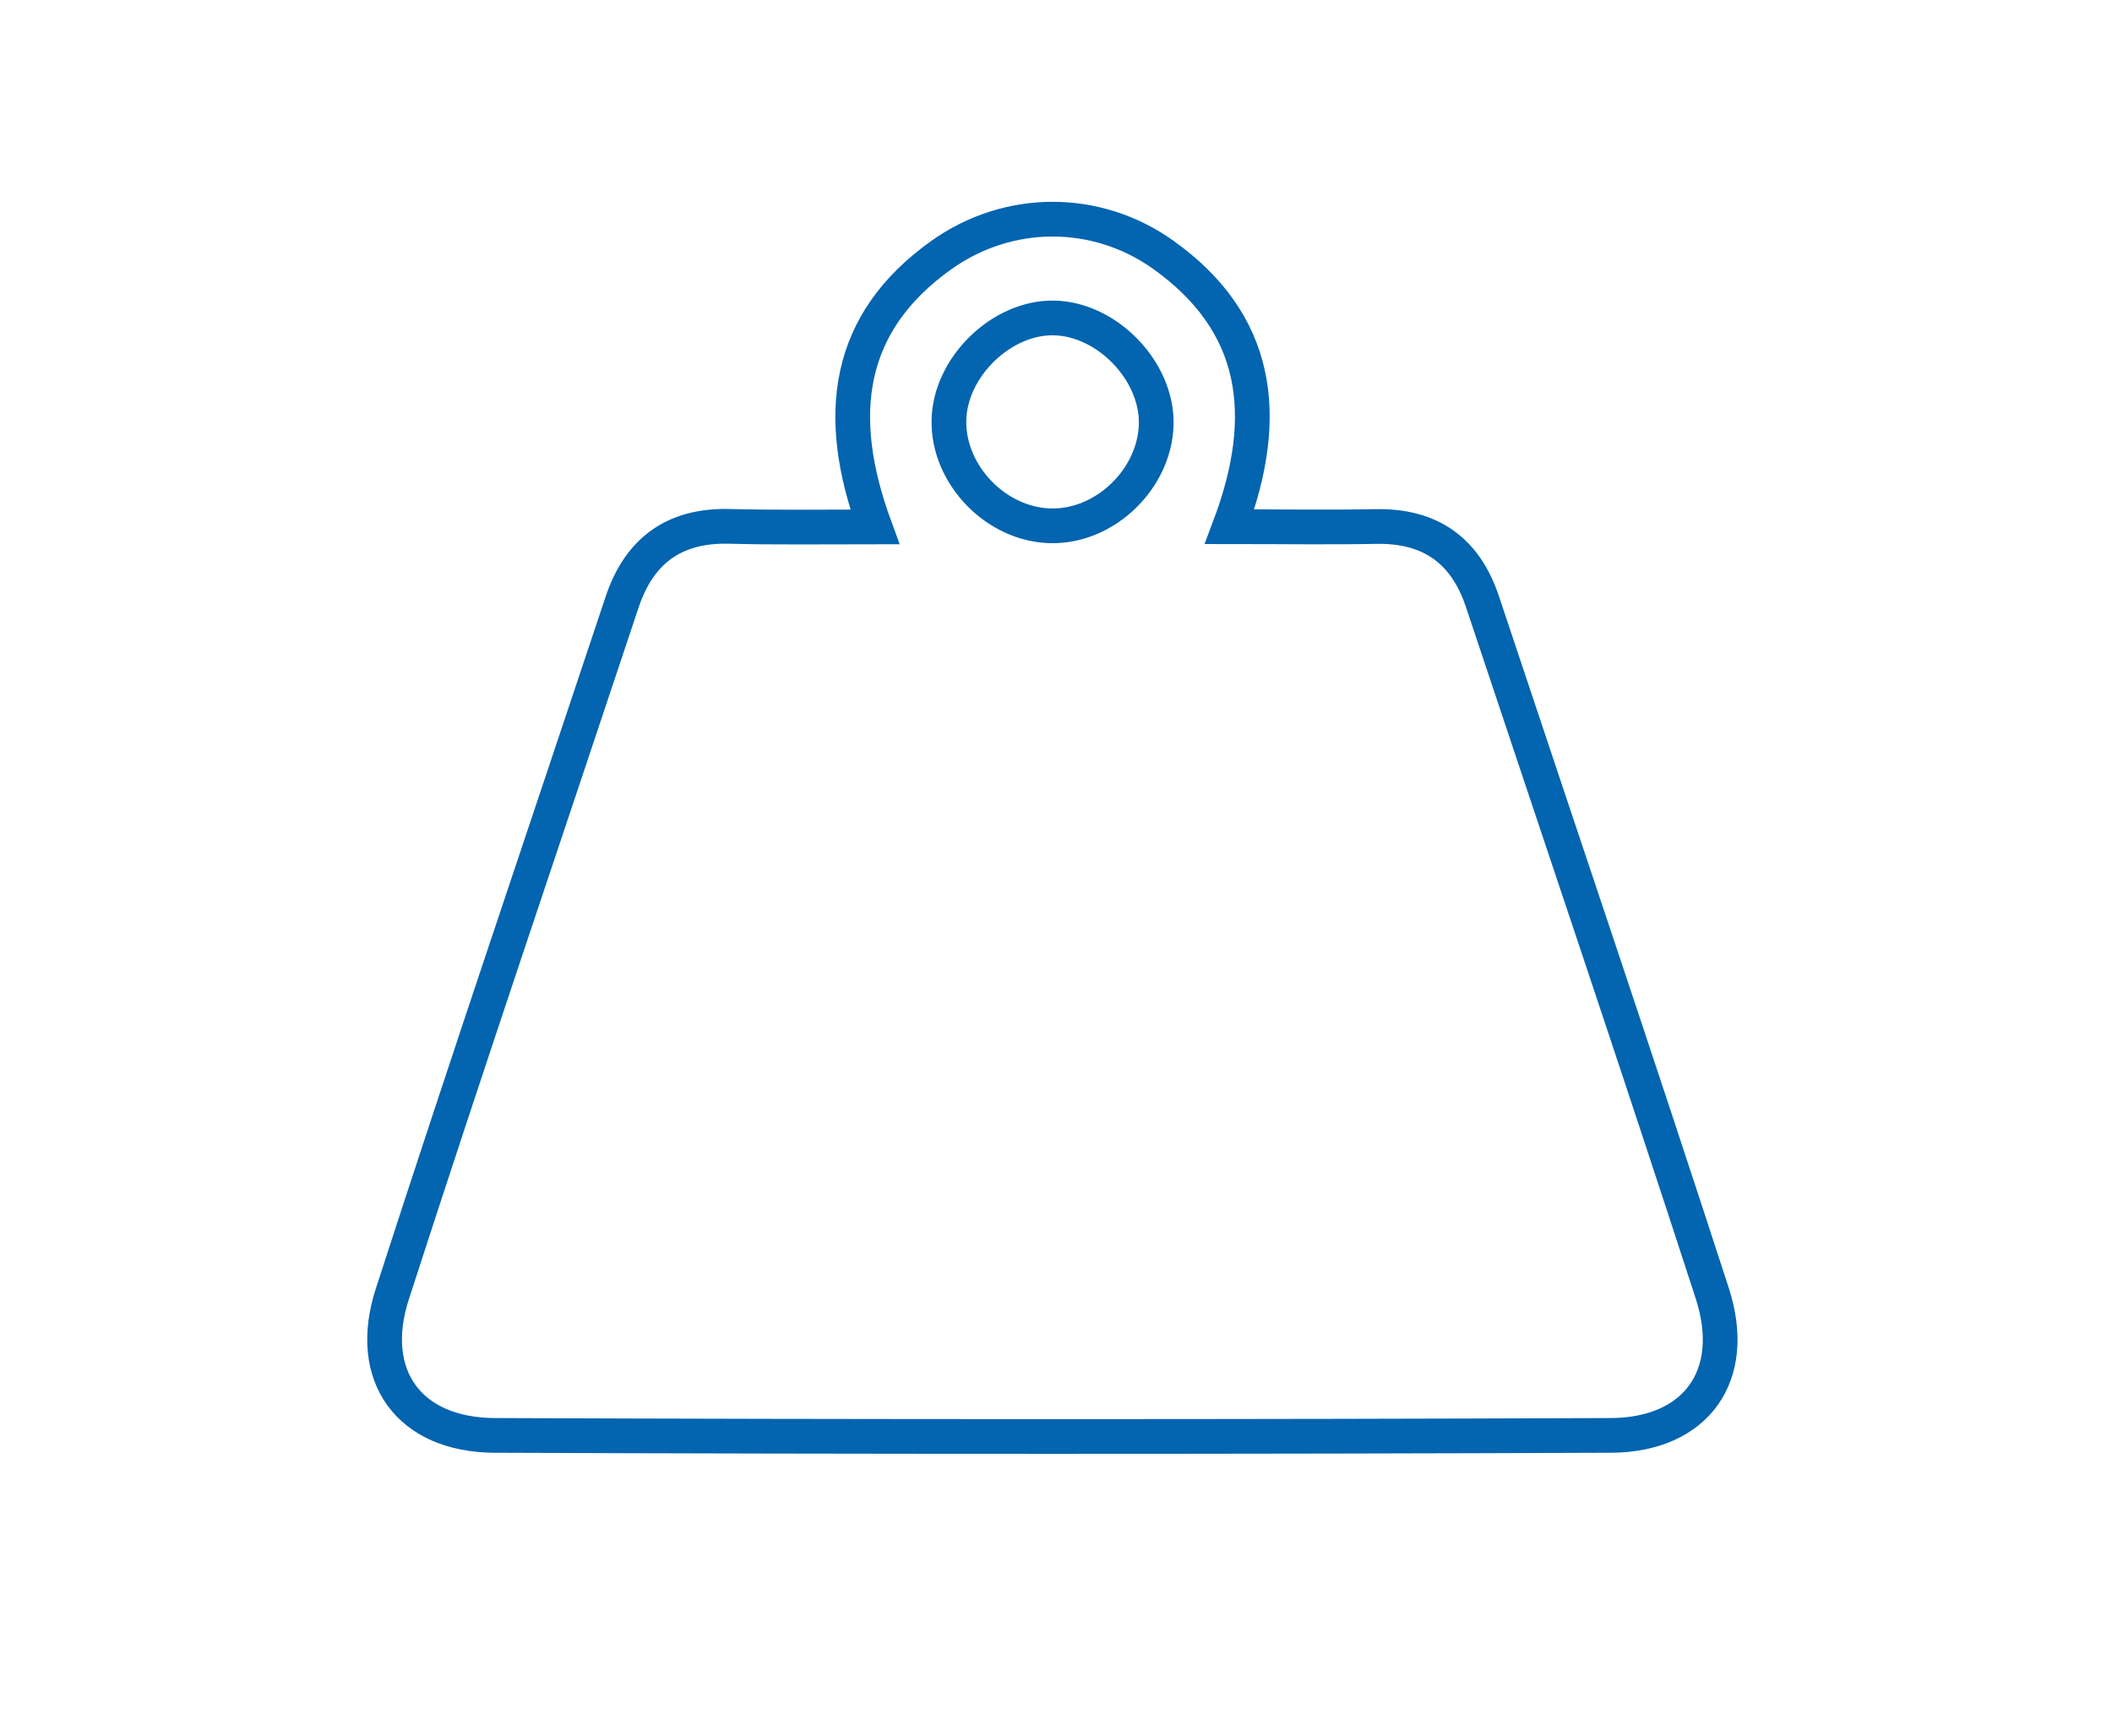
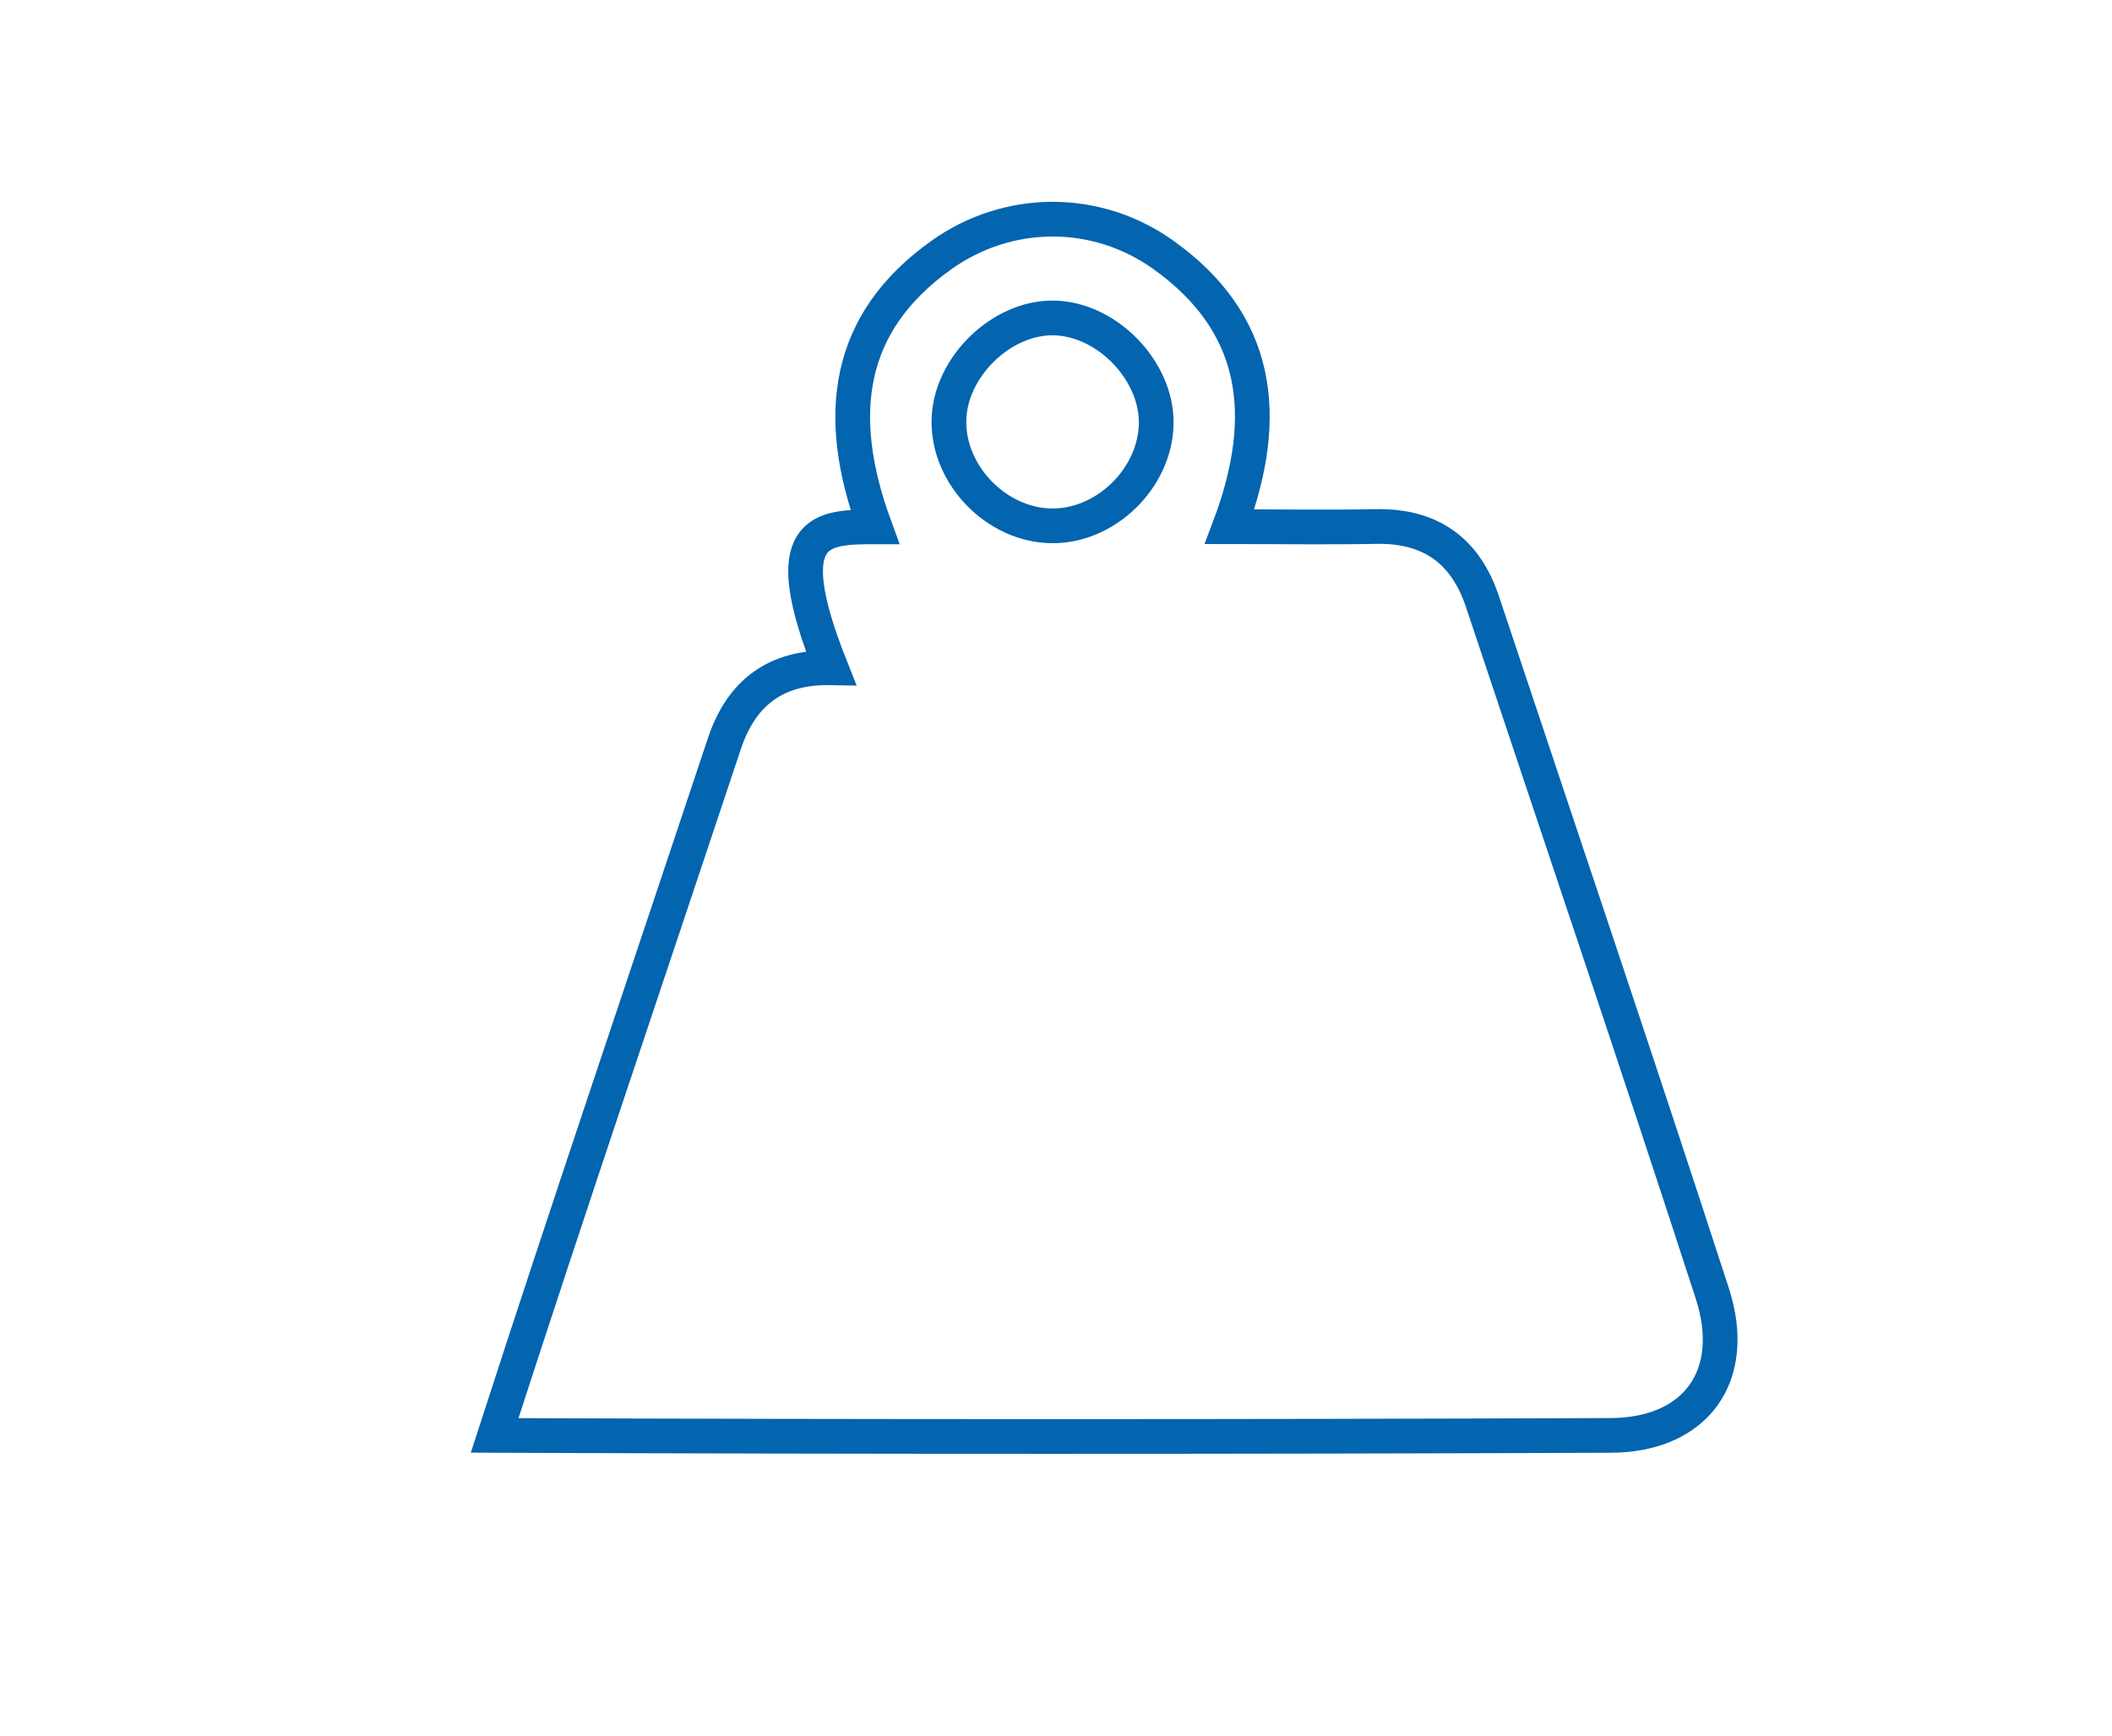
<svg xmlns="http://www.w3.org/2000/svg" version="1.1" width="100%" viewBox="0 0 365 300" overflow="visible" enable-background="new 0 0 365 300" xml:space="preserve">
  <g id="icons">
-     <path id="reinforced" fill="none" stroke="#0364AF" stroke-width="6" stroke-miterlimit="10" d="M151.188,91.06   c-7.098-19.352-4.877-35.307,11.482-46.971c11.572-8.239,26.785-8.302,38.357-0.06c16.324,11.634,18.824,27.495,11.48,46.997   c9.225,0,17.252,0.126,25.246-0.03c9.408-0.184,15.49,4.105,18.451,12.995c13.271,39.843,26.758,79.617,39.721,119.555   c4.598,14.165-2.779,24.473-17.561,24.532c-64.281,0.247-128.597,0.247-192.88,0c-14.813-0.06-22.25-10.337-17.682-24.441   c12.928-39.963,26.447-79.713,39.715-119.586c2.965-8.857,8.951-13.271,18.396-13.085C133.936,91.183,141.99,91.06,151.188,91.06z    M199.822,73.251c0.158-9.162-8.486-18.113-17.65-18.3c-9.105-0.187-18.057,8.547-18.176,17.745   c-0.156,9.415,8.209,18.023,17.65,18.18C191.029,91.06,199.638,82.696,199.822,73.251z" />
+     <path id="reinforced" fill="none" stroke="#0364AF" stroke-width="6" stroke-miterlimit="10" d="M151.188,91.06   c-7.098-19.352-4.877-35.307,11.482-46.971c11.572-8.239,26.785-8.302,38.357-0.06c16.324,11.634,18.824,27.495,11.48,46.997   c9.225,0,17.252,0.126,25.246-0.03c9.408-0.184,15.49,4.105,18.451,12.995c13.271,39.843,26.758,79.617,39.721,119.555   c4.598,14.165-2.779,24.473-17.561,24.532c-64.281,0.247-128.597,0.247-192.88,0c12.928-39.963,26.447-79.713,39.715-119.586c2.965-8.857,8.951-13.271,18.396-13.085C133.936,91.183,141.99,91.06,151.188,91.06z    M199.822,73.251c0.158-9.162-8.486-18.113-17.65-18.3c-9.105-0.187-18.057,8.547-18.176,17.745   c-0.156,9.415,8.209,18.023,17.65,18.18C191.029,91.06,199.638,82.696,199.822,73.251z" />
  </g>
</svg>